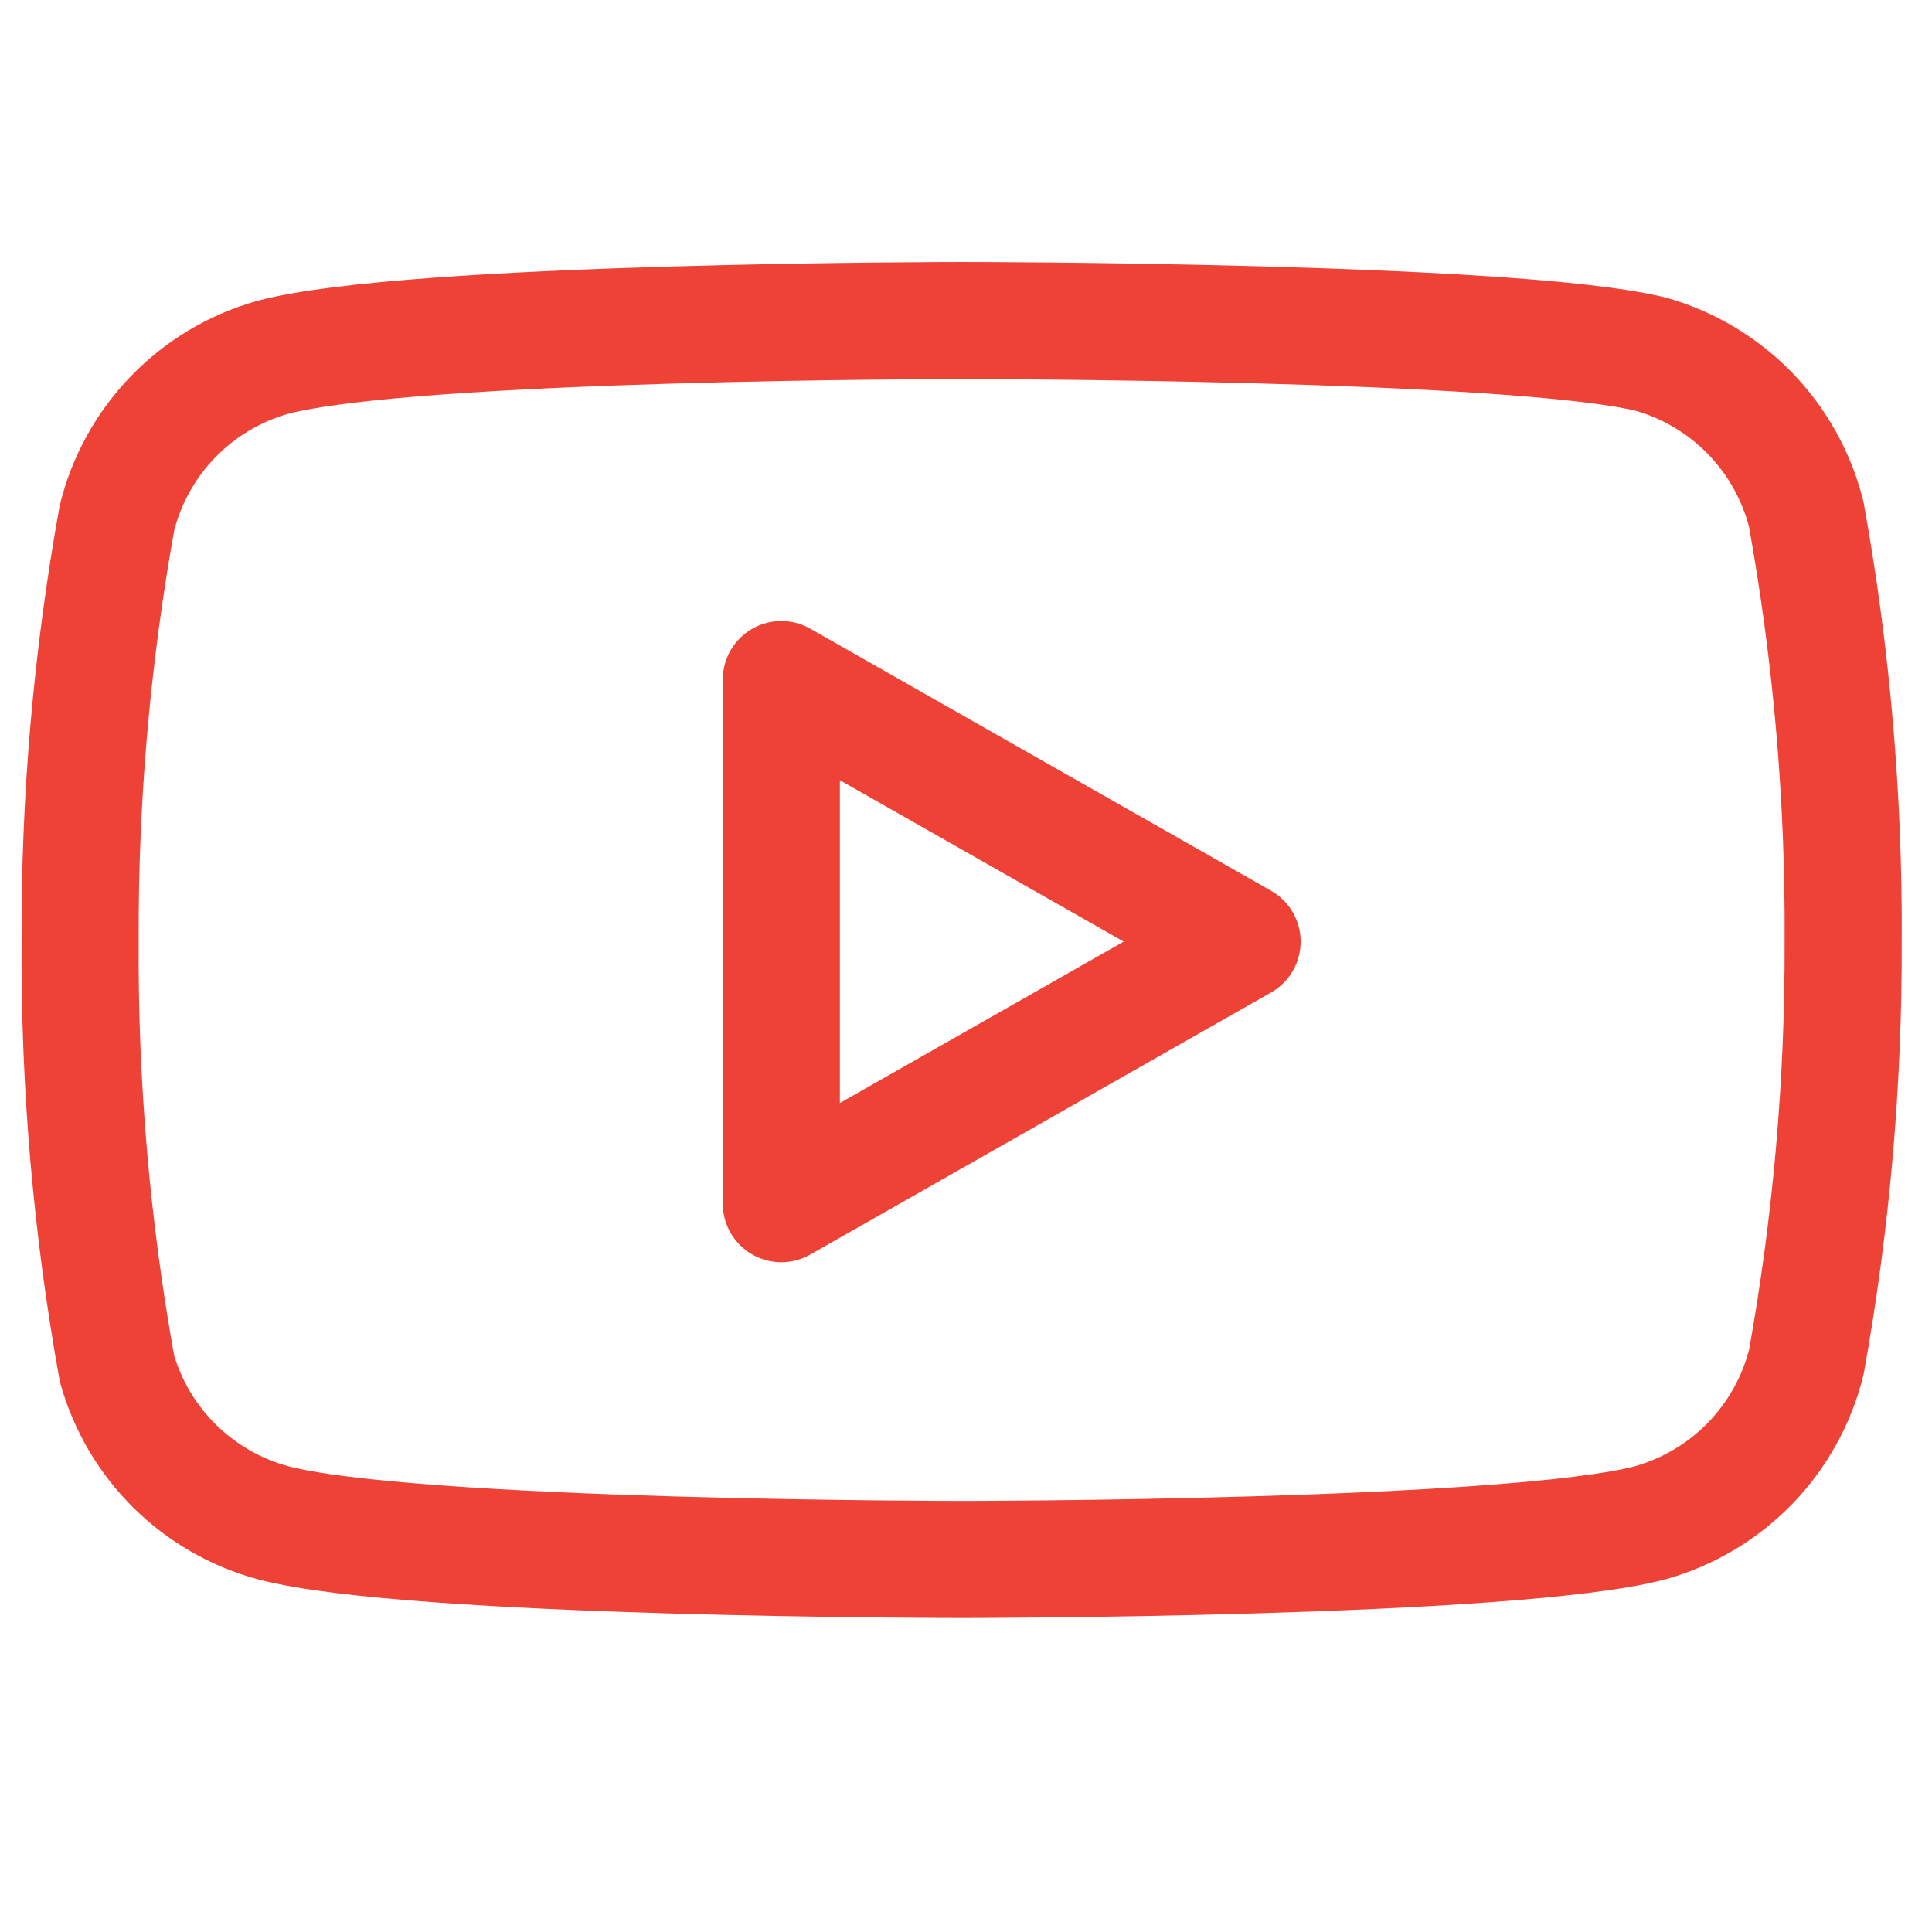
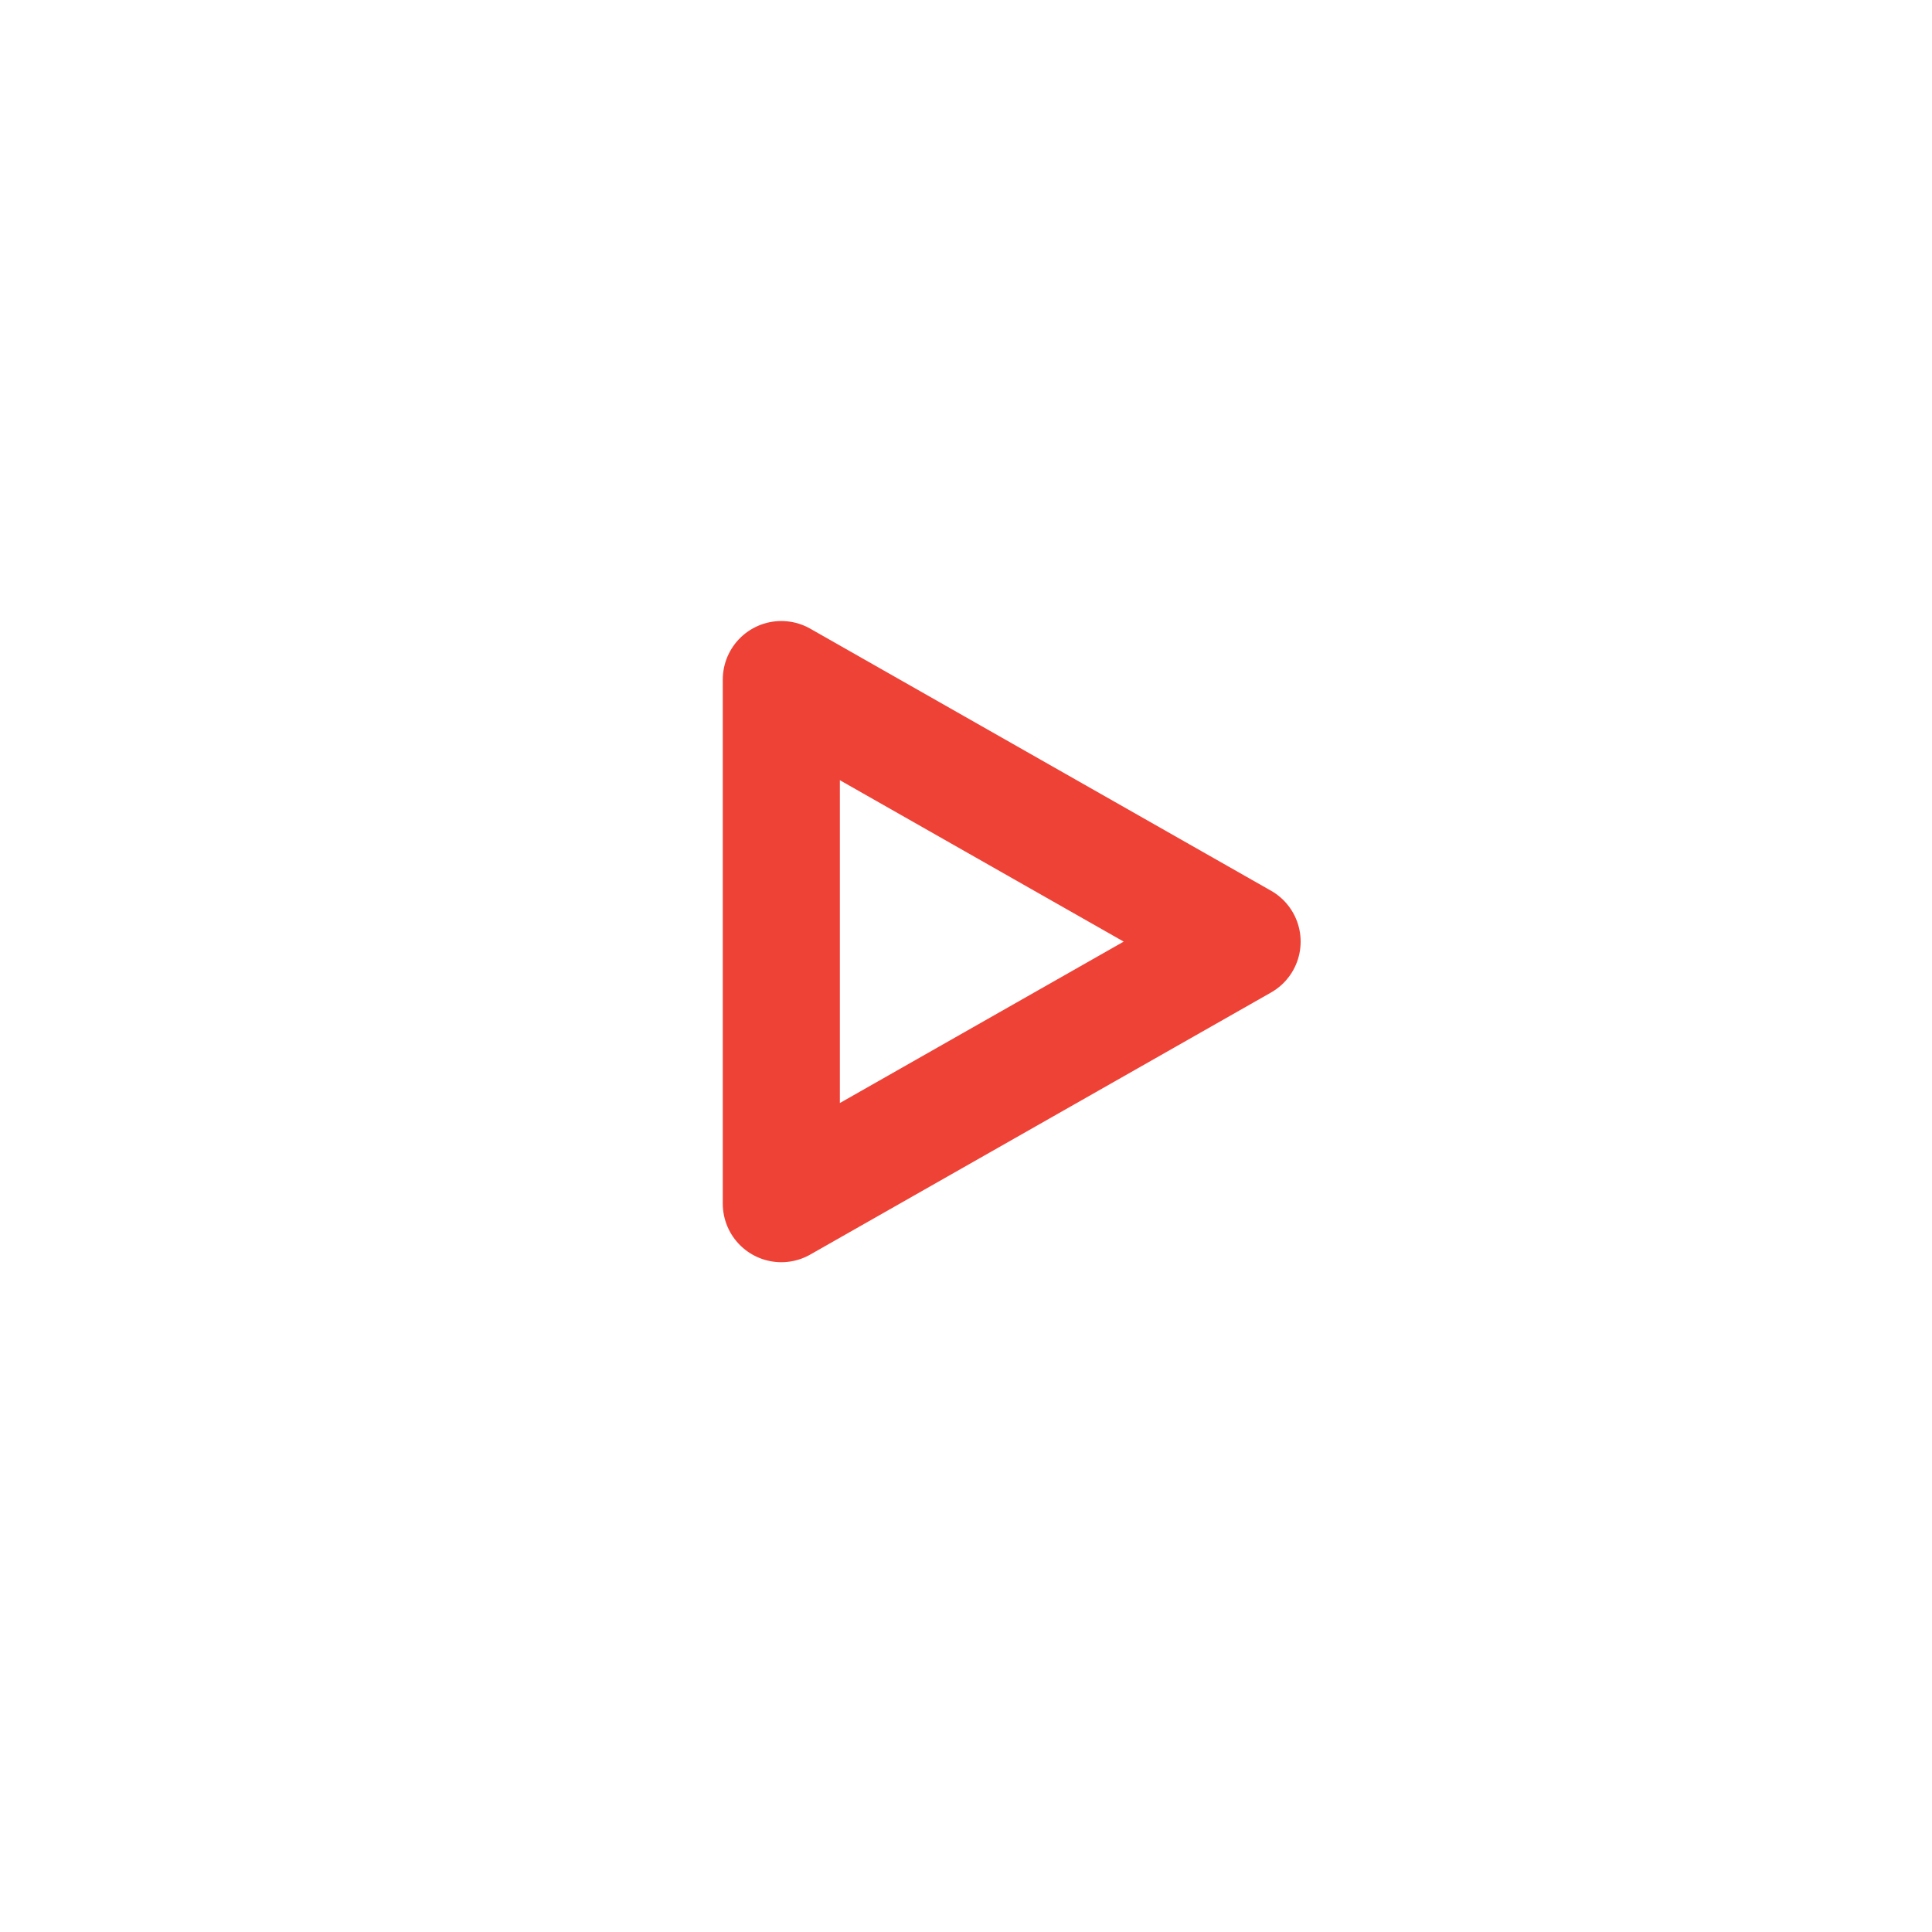
<svg xmlns="http://www.w3.org/2000/svg" width="66" height="66" viewBox="0 0 66 66" fill="none">
-   <path d="M61.706 17.575C61.38 16.276 60.718 15.085 59.786 14.124C58.853 13.163 57.683 12.465 56.395 12.1C51.686 10.95 32.851 10.95 32.851 10.95C32.851 10.95 14.017 10.95 9.308 12.21C8.019 12.574 6.85 13.272 5.917 14.234C4.985 15.195 4.322 16.385 3.997 17.685C3.135 22.463 2.714 27.311 2.738 32.166C2.707 37.059 3.129 41.943 3.997 46.758C4.356 48.017 5.033 49.162 5.963 50.083C6.894 51.003 8.046 51.669 9.308 52.014C14.017 53.273 32.851 53.273 32.851 53.273C32.851 53.273 51.686 53.273 56.395 52.014C57.683 51.649 58.853 50.951 59.786 49.99C60.718 49.029 61.38 47.838 61.706 46.539C62.561 41.796 62.982 36.986 62.965 32.166C62.996 27.274 62.574 22.39 61.706 17.575V17.575Z" stroke="#EF4237" stroke-width="4" stroke-linecap="round" stroke-linejoin="round" />
  <path d="M26.691 41.119L42.432 32.167L26.691 23.215V41.119Z" stroke="#EF4237" stroke-width="4" stroke-linecap="round" stroke-linejoin="round" />
</svg>